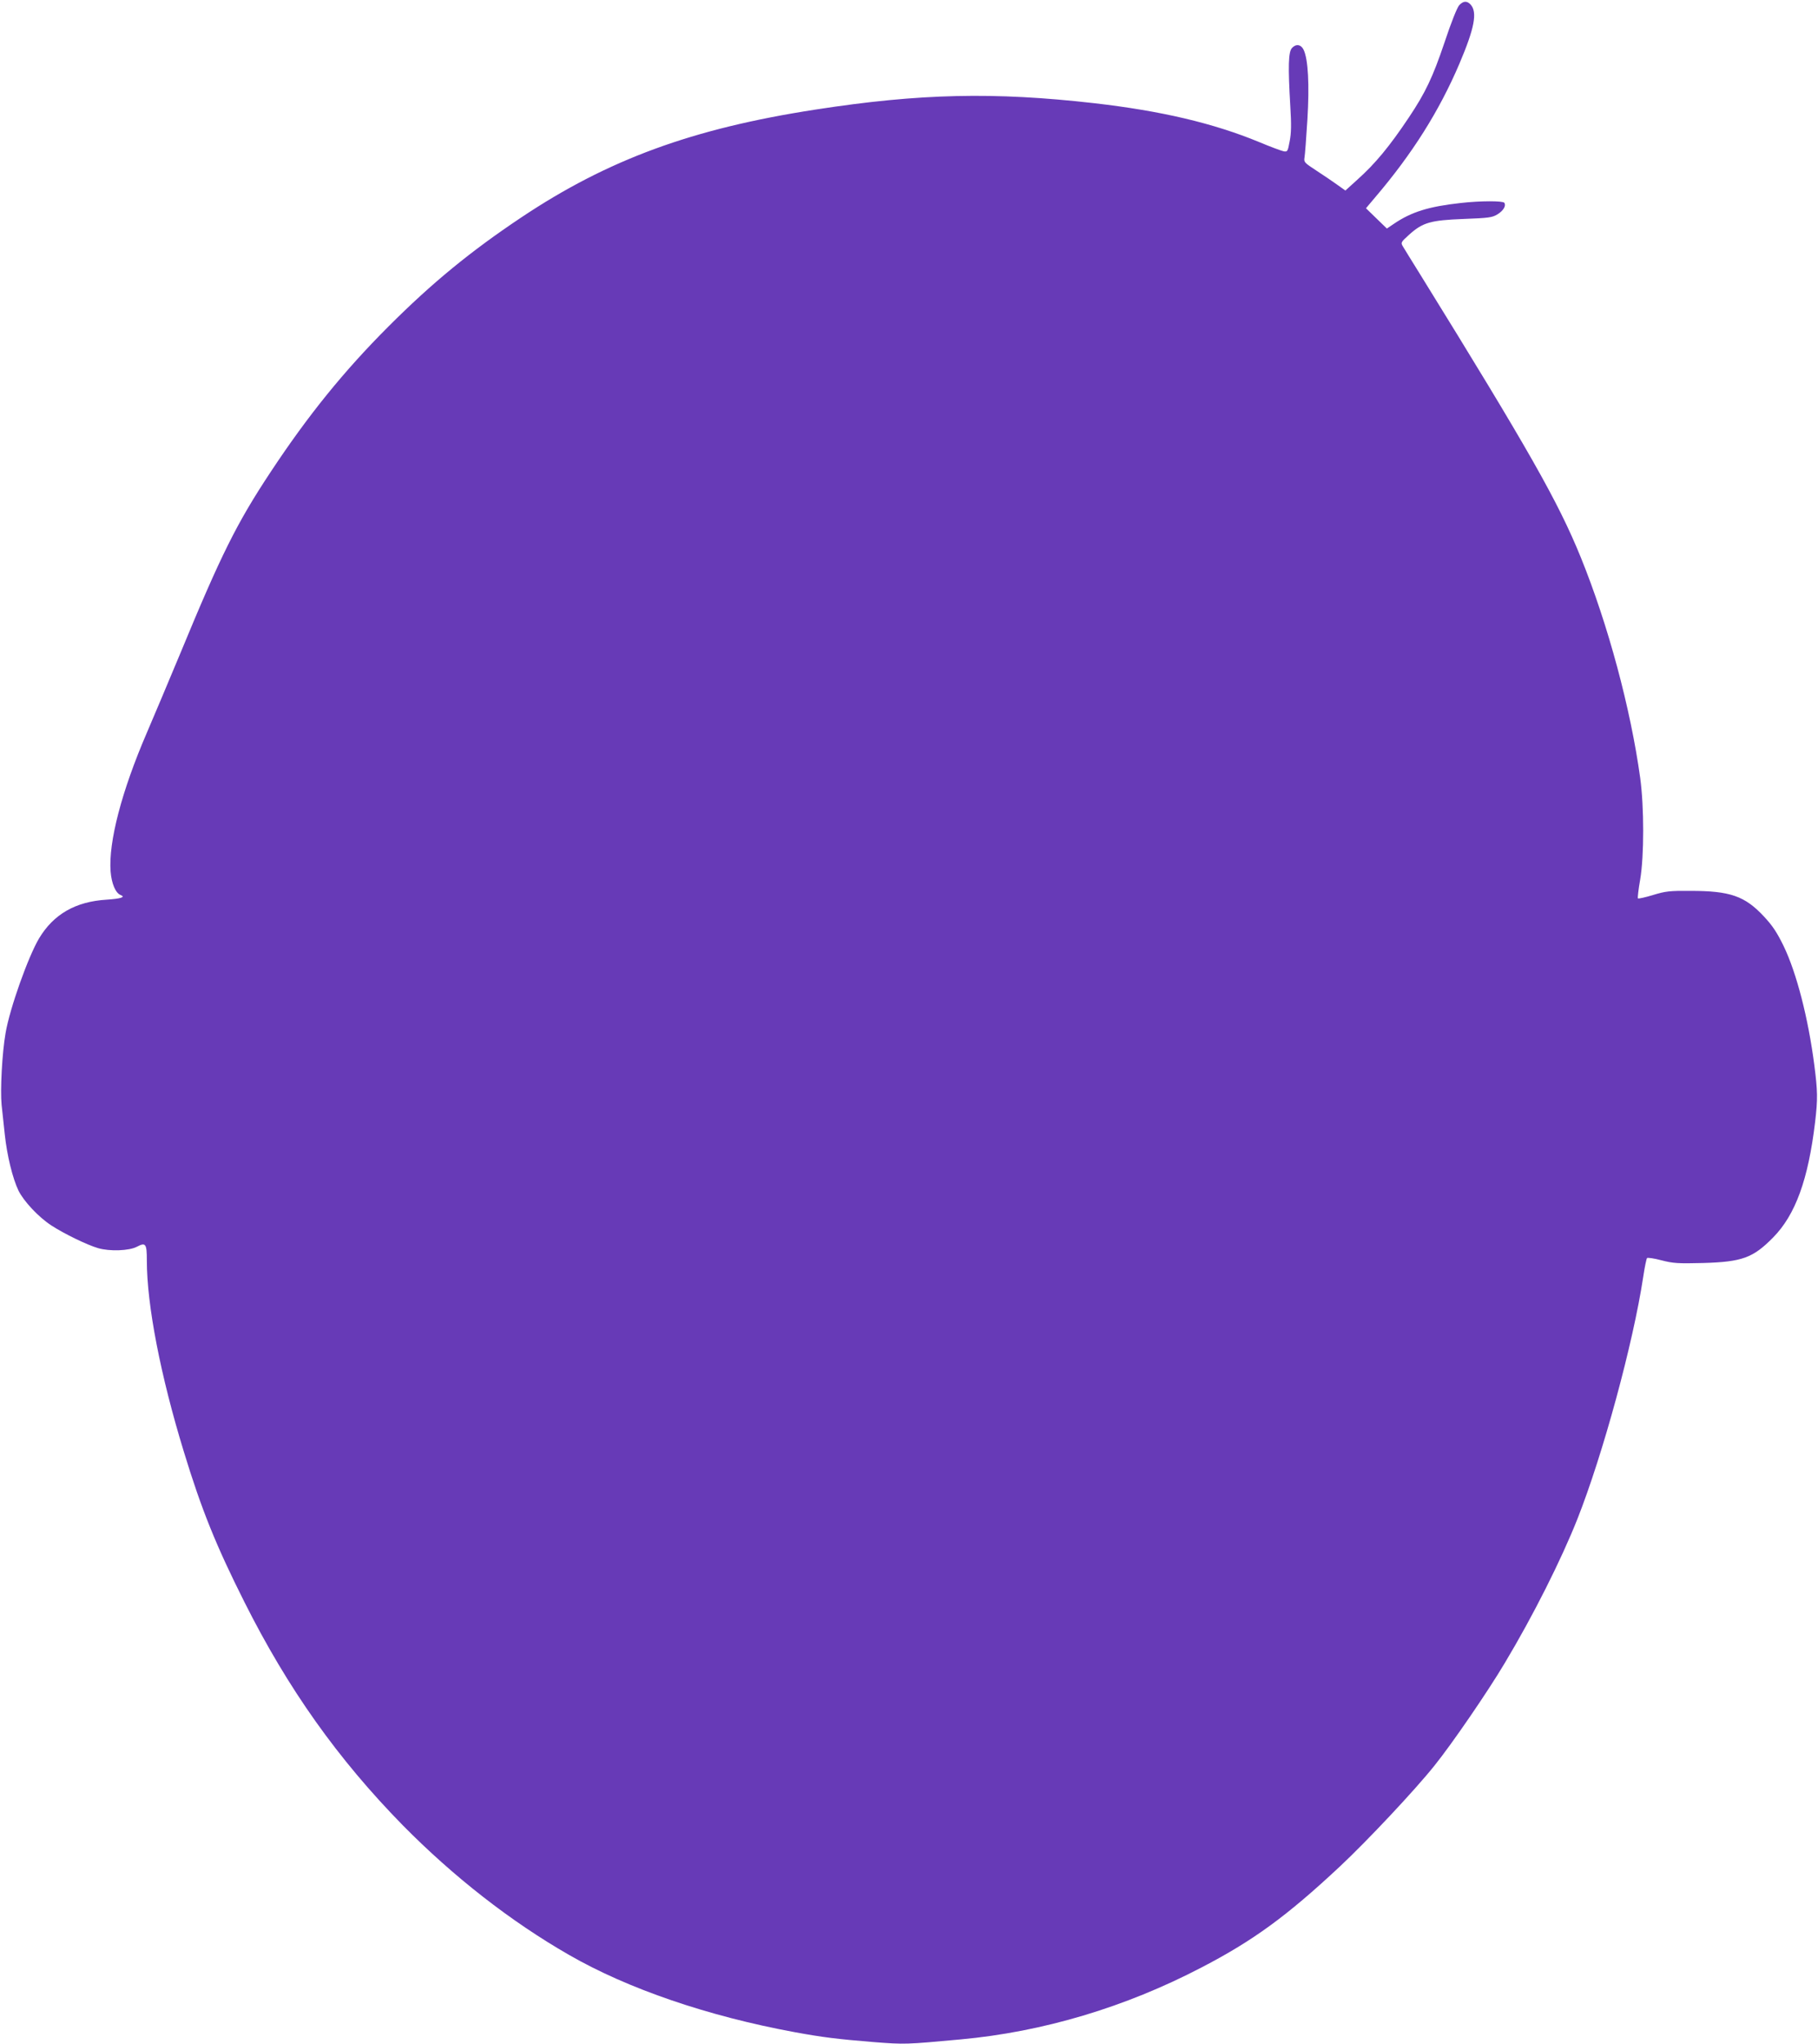
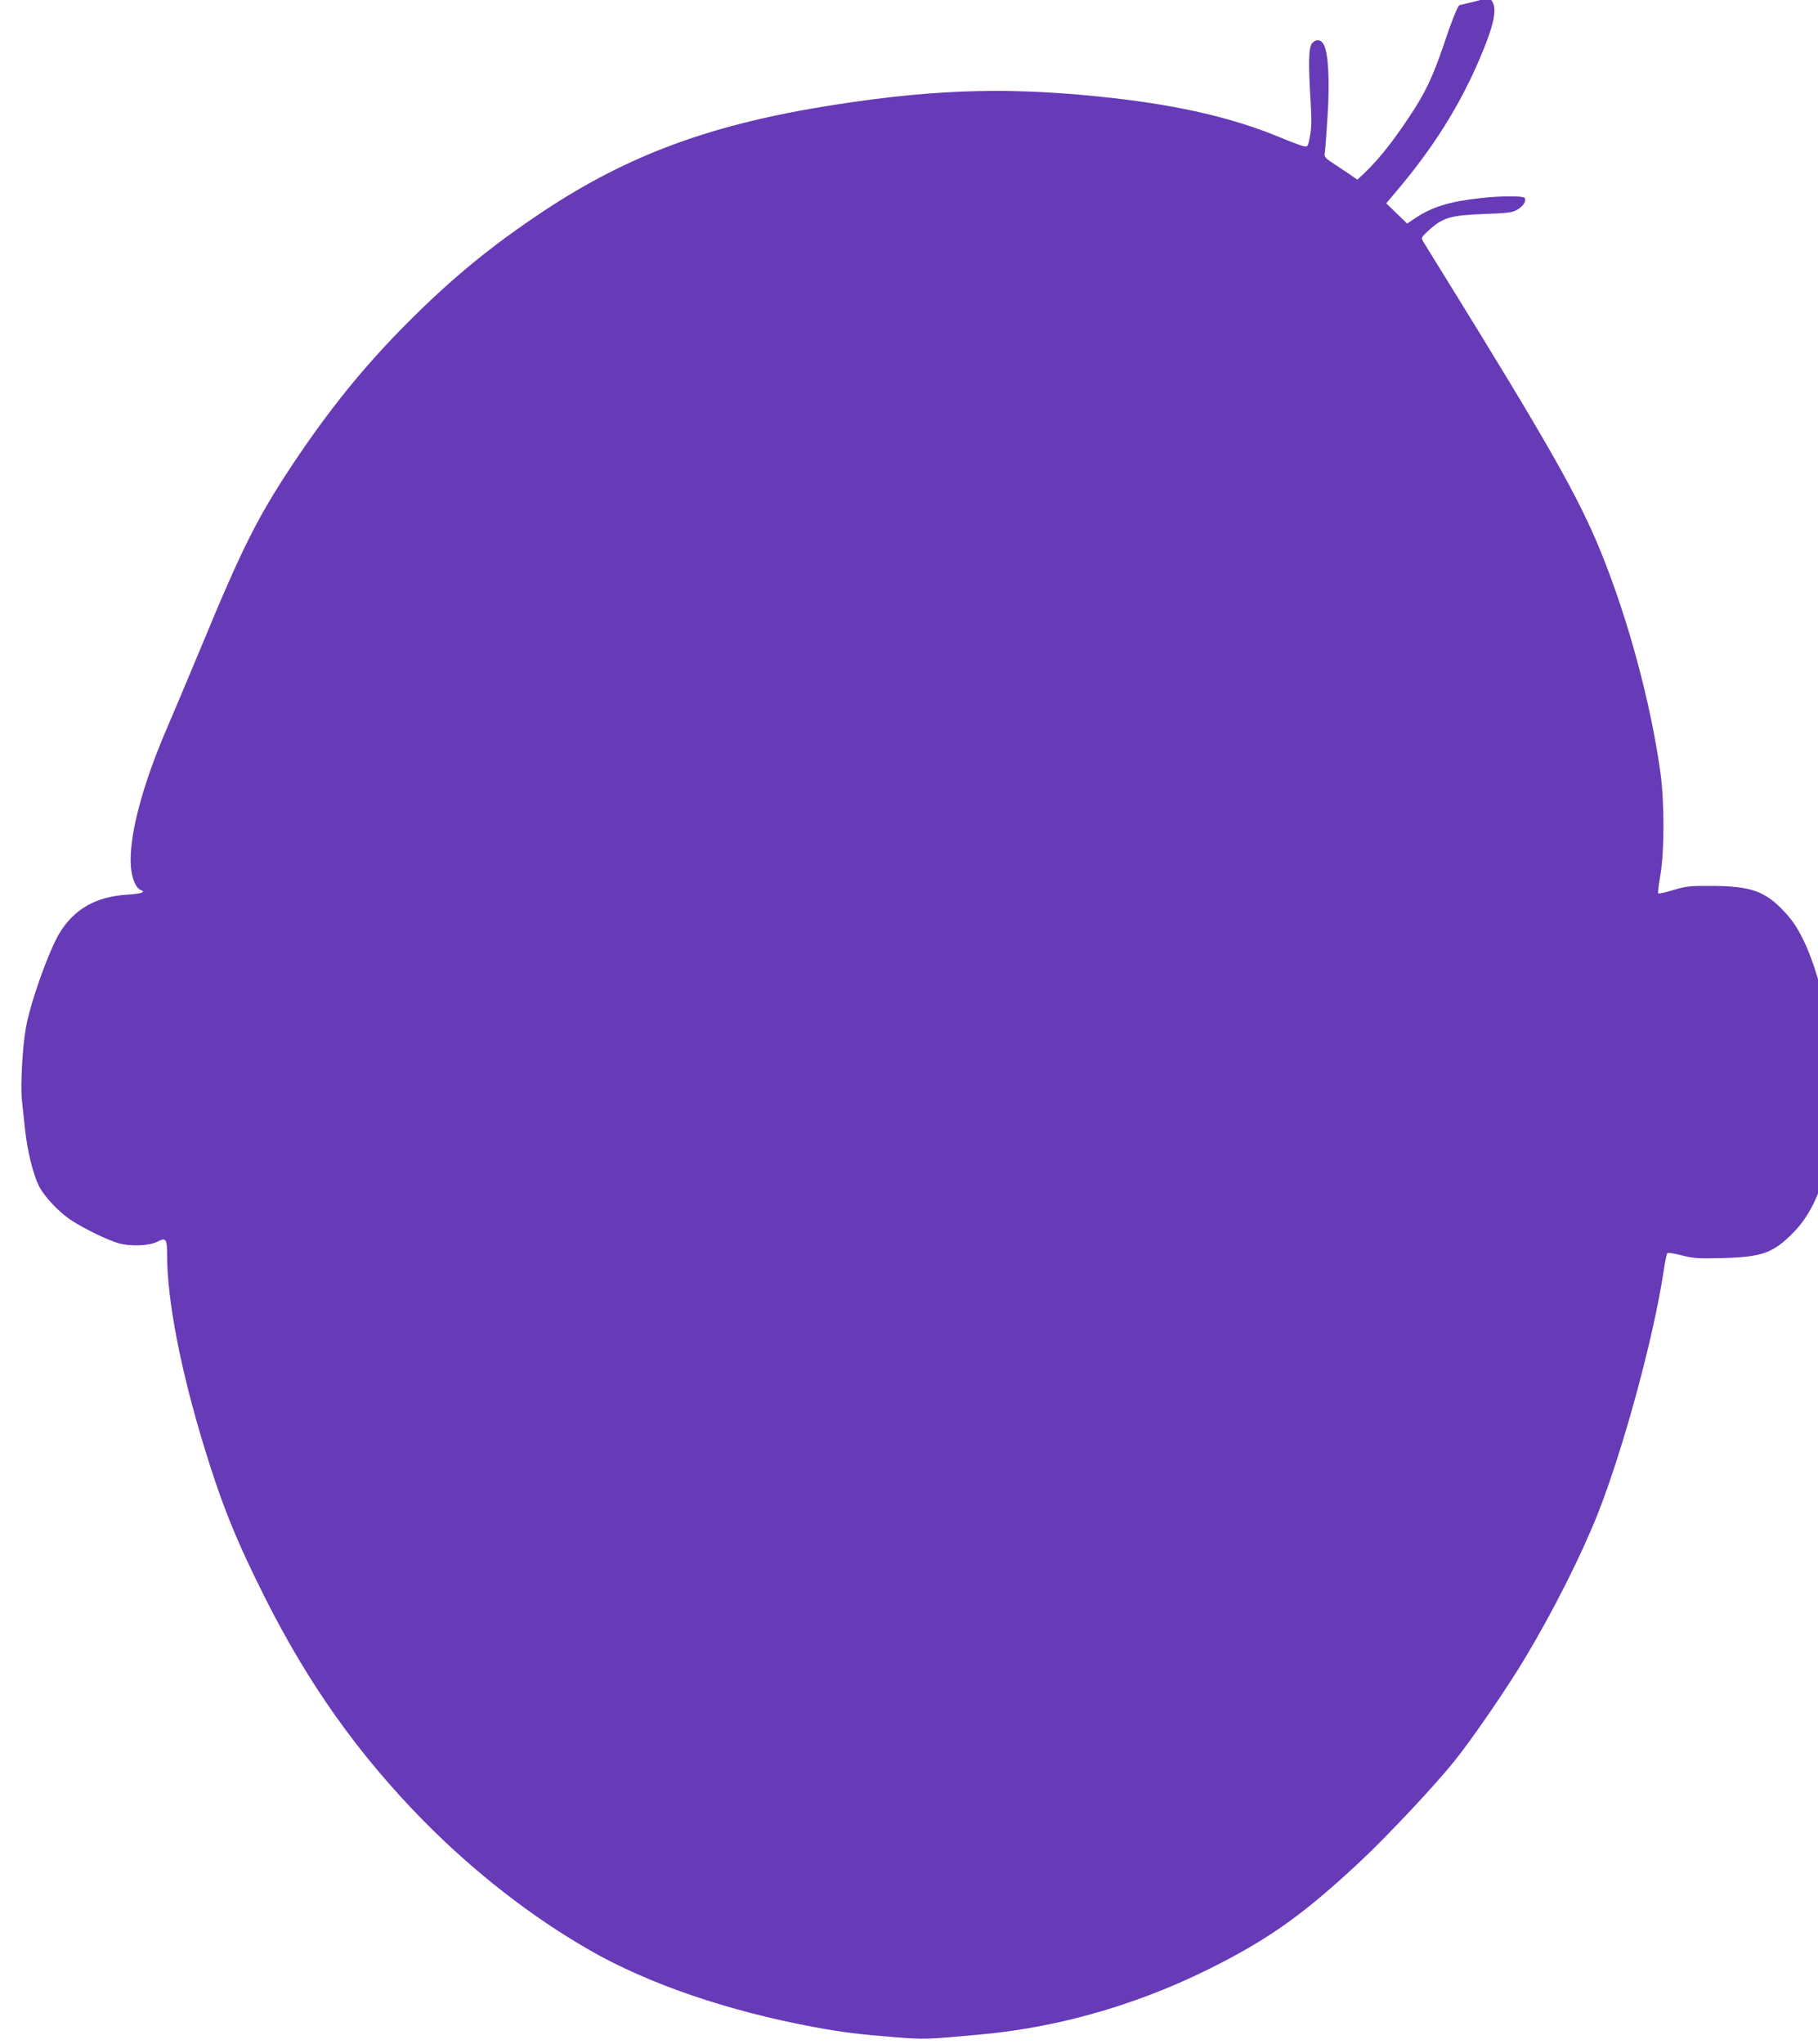
<svg xmlns="http://www.w3.org/2000/svg" version="1.0" width="1139pt" height="1280pt" viewBox="0 0 1139 1280" preserveAspectRatio="xMidYMid meet">
  <g transform="translate(0,1280) scale(0.1,-0.1)" fill="#673ab7" stroke="none">
-     <path d="M9142 12767 c-13 -14 -51 -109 -92 -233 -74 -219 -120 -315 -223 -469 -121 -181 -210 -289 -323 -390 l-75 -68 -52 37 c-29 21 -87 60 -130 88 -75 49 -79 53 -74 82 3 17 11 124 18 238 13 216 5 378 -24 437 -16 33 -48 38 -73 10 -22 -25 -25 -113 -10 -365 7 -113 6 -168 -4 -218 -12 -65 -14 -68 -39 -63 -14 3 -82 28 -151 57 -288 119 -617 196 -1036 244 -625 71 -1091 61 -1744 -40 -773 -119 -1301 -313 -1845 -676 -316 -211 -557 -408 -831 -682 -281 -281 -504 -557 -737 -909 -214 -323 -312 -520 -567 -1137 -77 -184 -171 -408 -210 -498 -158 -366 -241 -684 -227 -869 6 -75 31 -135 63 -147 33 -13 1 -23 -88 -29 -195 -12 -332 -91 -423 -242 -68 -114 -184 -439 -210 -593 -22 -125 -34 -358 -25 -449 5 -43 14 -127 20 -186 14 -132 49 -275 86 -352 34 -68 126 -166 206 -218 80 -52 224 -122 293 -142 72 -21 194 -17 243 9 55 29 62 19 62 -86 0 -280 86 -722 232 -1198 111 -364 203 -590 379 -940 273 -544 586 -984 993 -1399 319 -323 675 -601 1041 -811 368 -212 871 -384 1415 -484 175 -32 263 -43 495 -62 195 -15 197 -15 545 17 512 47 1028 200 1507 450 324 168 534 321 867 632 171 160 471 479 593 632 109 135 336 466 441 643 177 295 353 645 455 902 160 405 349 1099 412 1515 9 61 20 113 24 118 4 4 45 -2 90 -14 74 -19 104 -21 260 -17 246 7 314 32 440 160 140 142 220 363 263 723 17 144 16 193 -5 356 -38 294 -111 577 -192 745 -42 86 -69 127 -123 185 -120 129 -212 161 -462 161 -129 1 -155 -2 -234 -26 -49 -15 -91 -24 -94 -21 -3 3 3 56 14 118 25 147 25 455 0 637 -60 434 -201 959 -372 1380 -142 349 -325 671 -1004 1768 -52 84 -102 164 -110 178 -15 25 -14 27 39 75 85 76 133 90 341 98 159 6 179 9 212 29 37 23 55 53 43 72 -8 13 -150 13 -273 -1 -201 -22 -310 -56 -420 -131 l-43 -29 -65 63 -66 64 59 70 c232 272 400 539 526 834 95 223 114 323 71 371 -23 25 -46 24 -72 -4z" />
+     <path d="M9142 12767 c-13 -14 -51 -109 -92 -233 -74 -219 -120 -315 -223 -469 -121 -181 -210 -289 -323 -390 c-29 21 -87 60 -130 88 -75 49 -79 53 -74 82 3 17 11 124 18 238 13 216 5 378 -24 437 -16 33 -48 38 -73 10 -22 -25 -25 -113 -10 -365 7 -113 6 -168 -4 -218 -12 -65 -14 -68 -39 -63 -14 3 -82 28 -151 57 -288 119 -617 196 -1036 244 -625 71 -1091 61 -1744 -40 -773 -119 -1301 -313 -1845 -676 -316 -211 -557 -408 -831 -682 -281 -281 -504 -557 -737 -909 -214 -323 -312 -520 -567 -1137 -77 -184 -171 -408 -210 -498 -158 -366 -241 -684 -227 -869 6 -75 31 -135 63 -147 33 -13 1 -23 -88 -29 -195 -12 -332 -91 -423 -242 -68 -114 -184 -439 -210 -593 -22 -125 -34 -358 -25 -449 5 -43 14 -127 20 -186 14 -132 49 -275 86 -352 34 -68 126 -166 206 -218 80 -52 224 -122 293 -142 72 -21 194 -17 243 9 55 29 62 19 62 -86 0 -280 86 -722 232 -1198 111 -364 203 -590 379 -940 273 -544 586 -984 993 -1399 319 -323 675 -601 1041 -811 368 -212 871 -384 1415 -484 175 -32 263 -43 495 -62 195 -15 197 -15 545 17 512 47 1028 200 1507 450 324 168 534 321 867 632 171 160 471 479 593 632 109 135 336 466 441 643 177 295 353 645 455 902 160 405 349 1099 412 1515 9 61 20 113 24 118 4 4 45 -2 90 -14 74 -19 104 -21 260 -17 246 7 314 32 440 160 140 142 220 363 263 723 17 144 16 193 -5 356 -38 294 -111 577 -192 745 -42 86 -69 127 -123 185 -120 129 -212 161 -462 161 -129 1 -155 -2 -234 -26 -49 -15 -91 -24 -94 -21 -3 3 3 56 14 118 25 147 25 455 0 637 -60 434 -201 959 -372 1380 -142 349 -325 671 -1004 1768 -52 84 -102 164 -110 178 -15 25 -14 27 39 75 85 76 133 90 341 98 159 6 179 9 212 29 37 23 55 53 43 72 -8 13 -150 13 -273 -1 -201 -22 -310 -56 -420 -131 l-43 -29 -65 63 -66 64 59 70 c232 272 400 539 526 834 95 223 114 323 71 371 -23 25 -46 24 -72 -4z" />
  </g>
</svg>